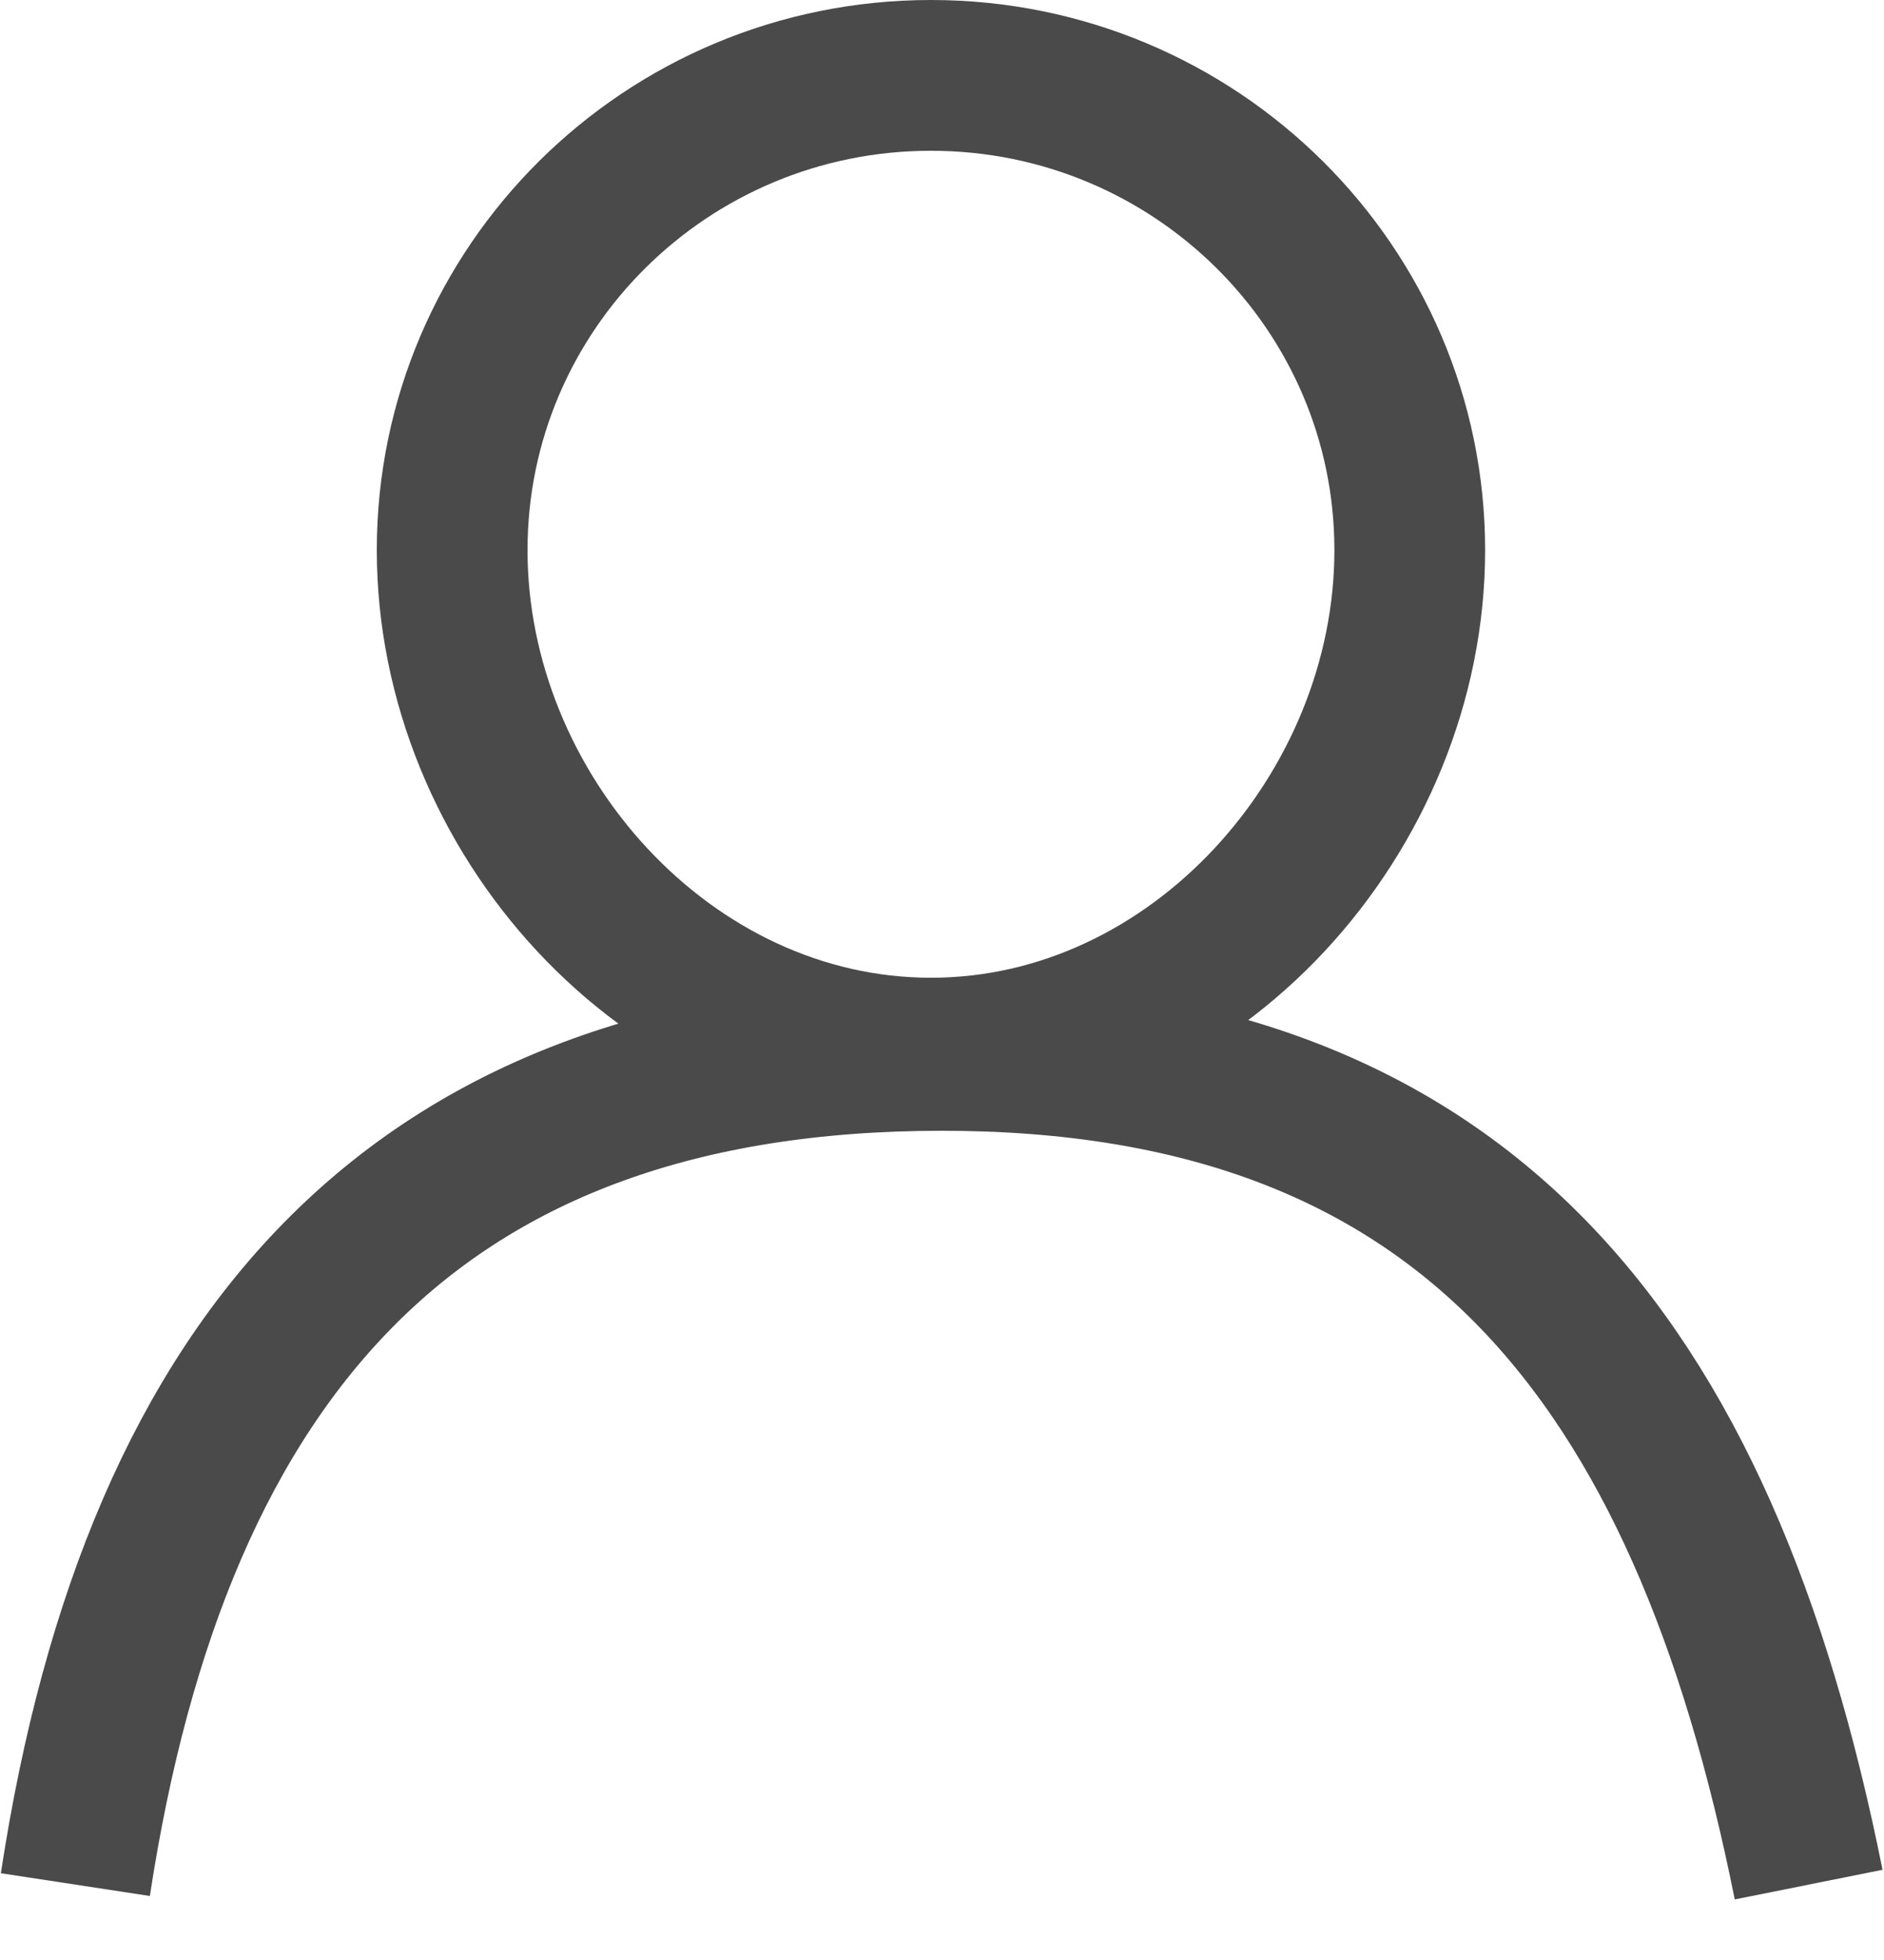
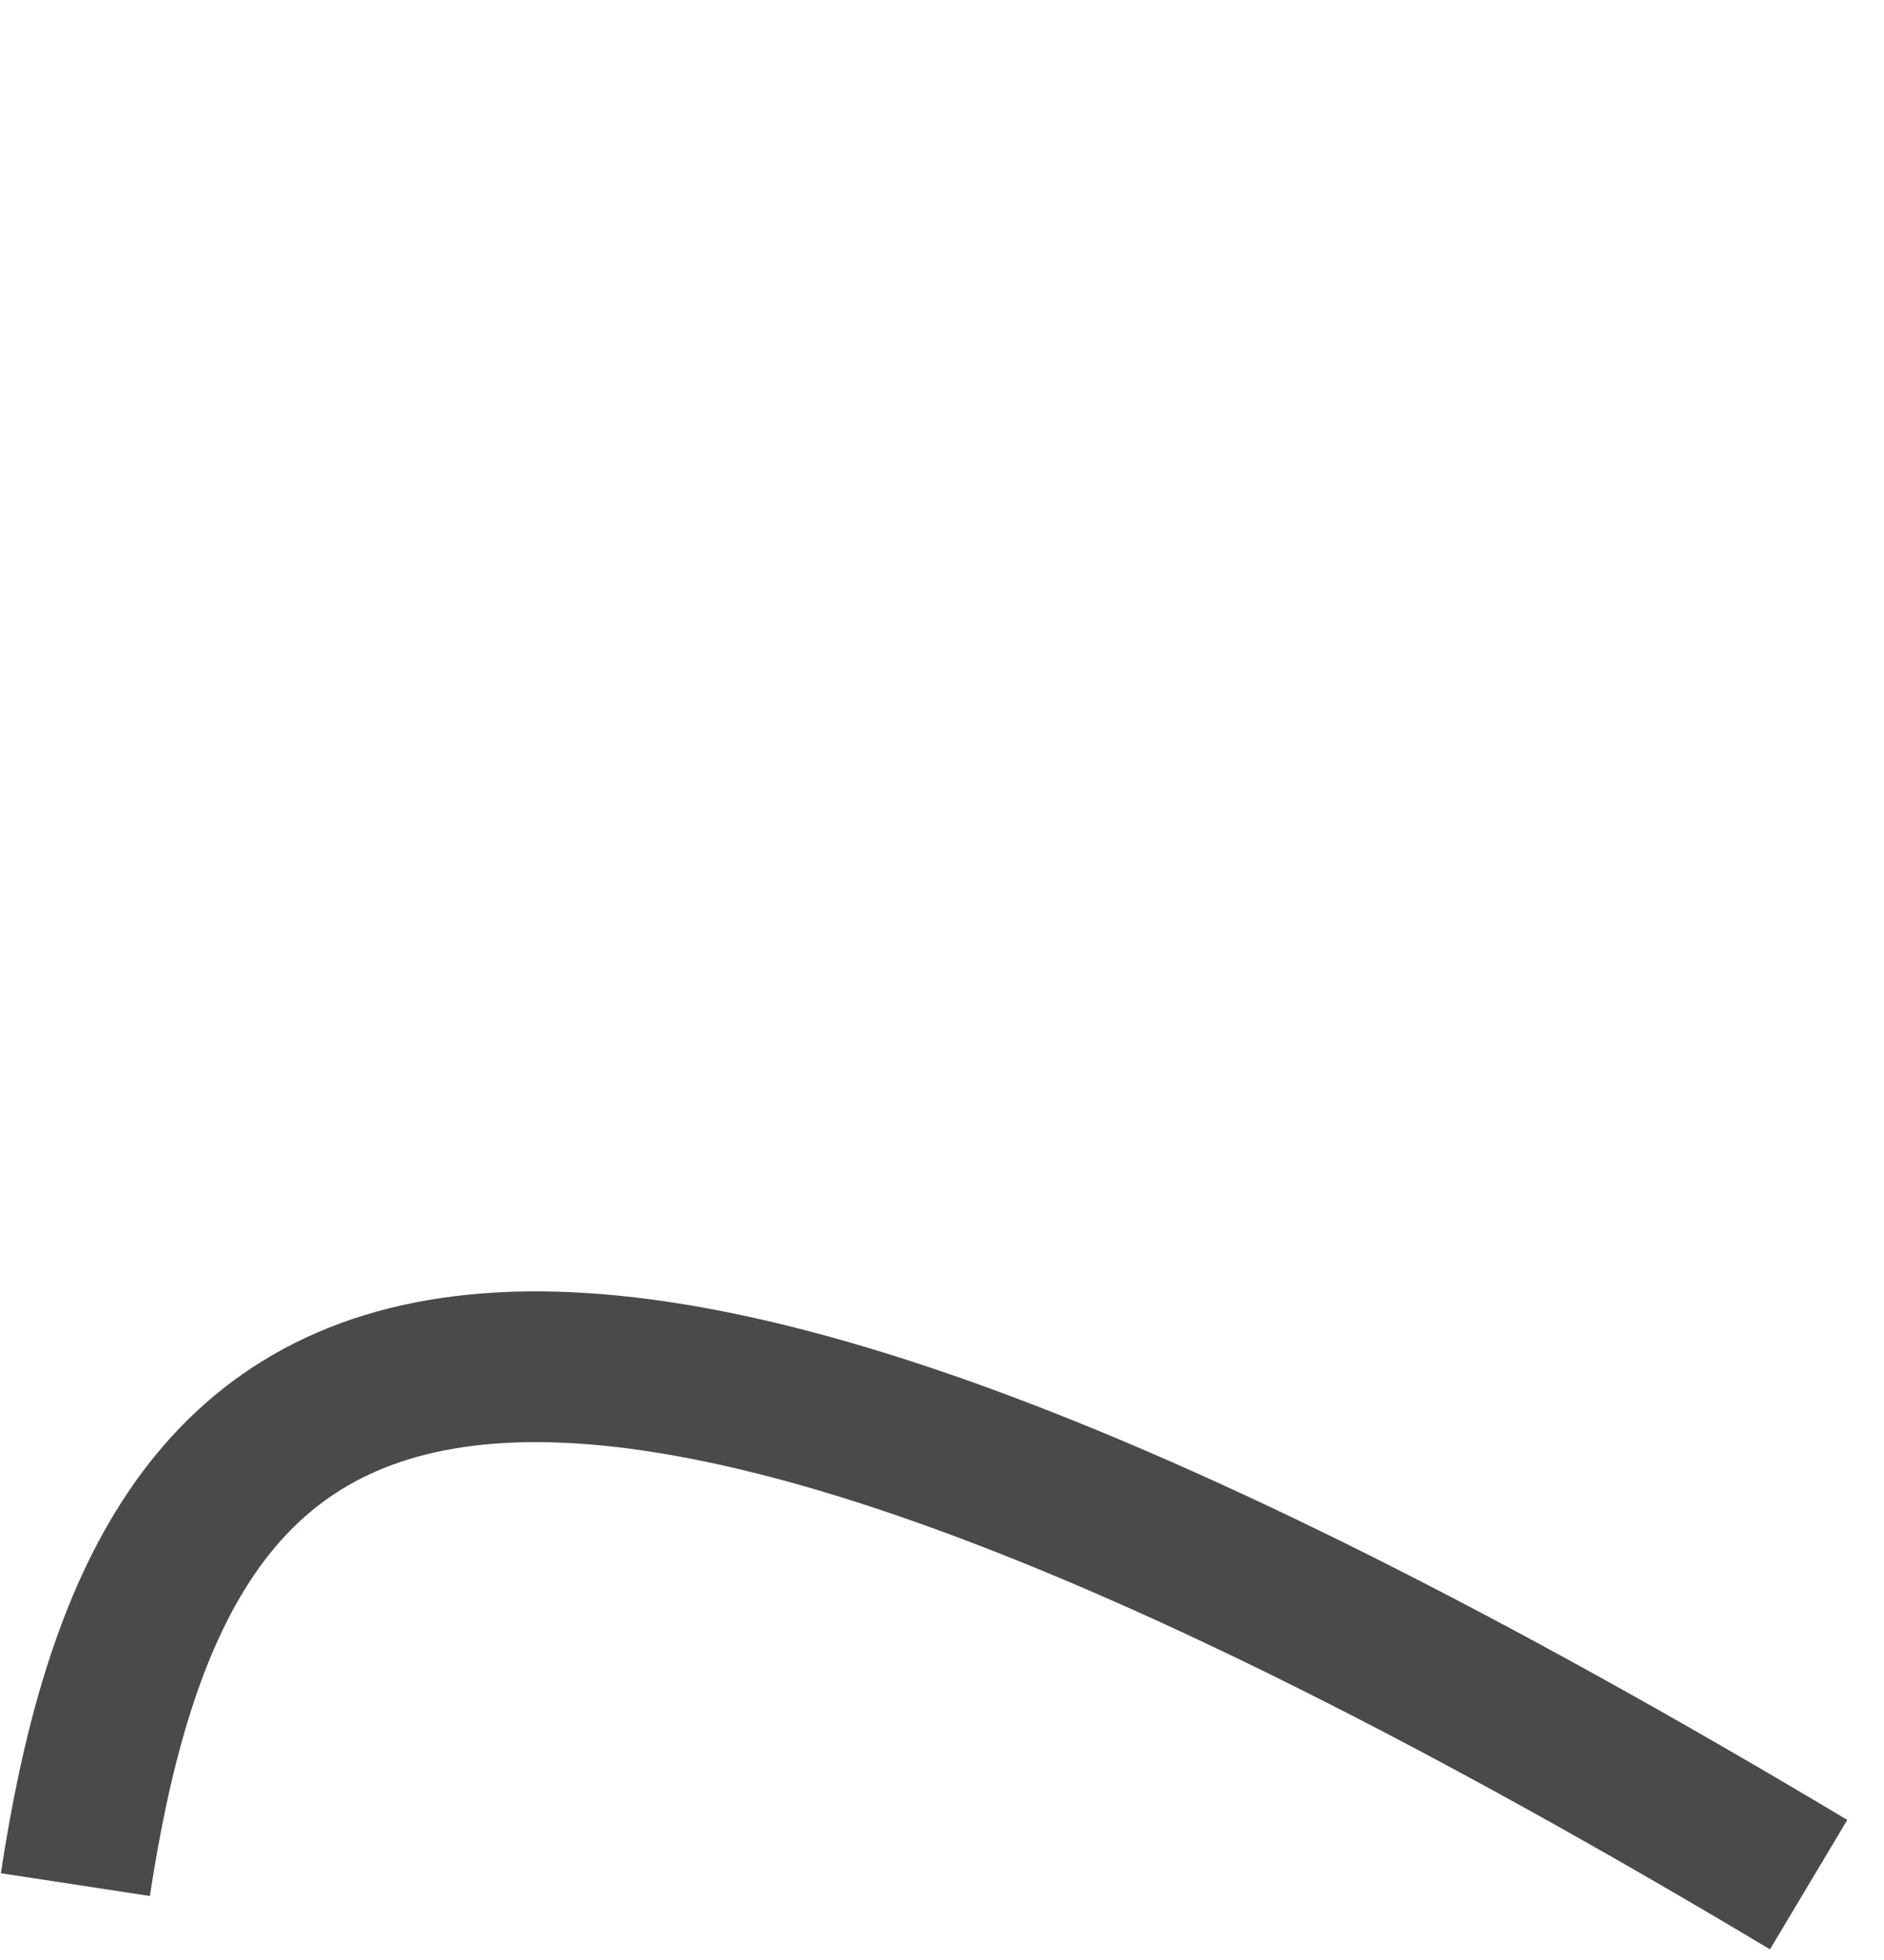
<svg xmlns="http://www.w3.org/2000/svg" width="25px" height="26px" viewBox="0 0 25 26" version="1.1">
  <title>nav / account</title>
  <desc>Created with Sketch.</desc>
  <defs />
  <g id="Symbols" stroke="none" stroke-width="1" fill="none" fill-rule="evenodd">
    <g id="nav-/-nav-bar" transform="translate(-18, -21)" stroke="#4A4A4A">
      <g id="nav-/-account" transform="translate(12, 15)">
        <g id="Page-1" stroke-width="1" fill-rule="evenodd" transform="translate(12, 7)" stroke-linecap="round" stroke-linejoin="round">
-           <path d="M6.354,12.97 C9.861,12.97 12.707,9.773 12.707,6.298 C12.707,2.822 9.861,0 6.354,0 C2.842,0 0,2.822 0,6.298 C0,9.773 2.842,12.97 6.354,12.97 Z" id="Stroke-1" stroke-width="2" />
-         </g>
-         <path d="M30,31 C28.595,23.99 25.404,20 18.5,20 C11.596,20 8.086,23.885 7,31" id="Oval-2" stroke-width="2" />
+           </g>
+         <path d="M30,31 C11.596,20 8.086,23.885 7,31" id="Oval-2" stroke-width="2" />
      </g>
    </g>
  </g>
</svg>